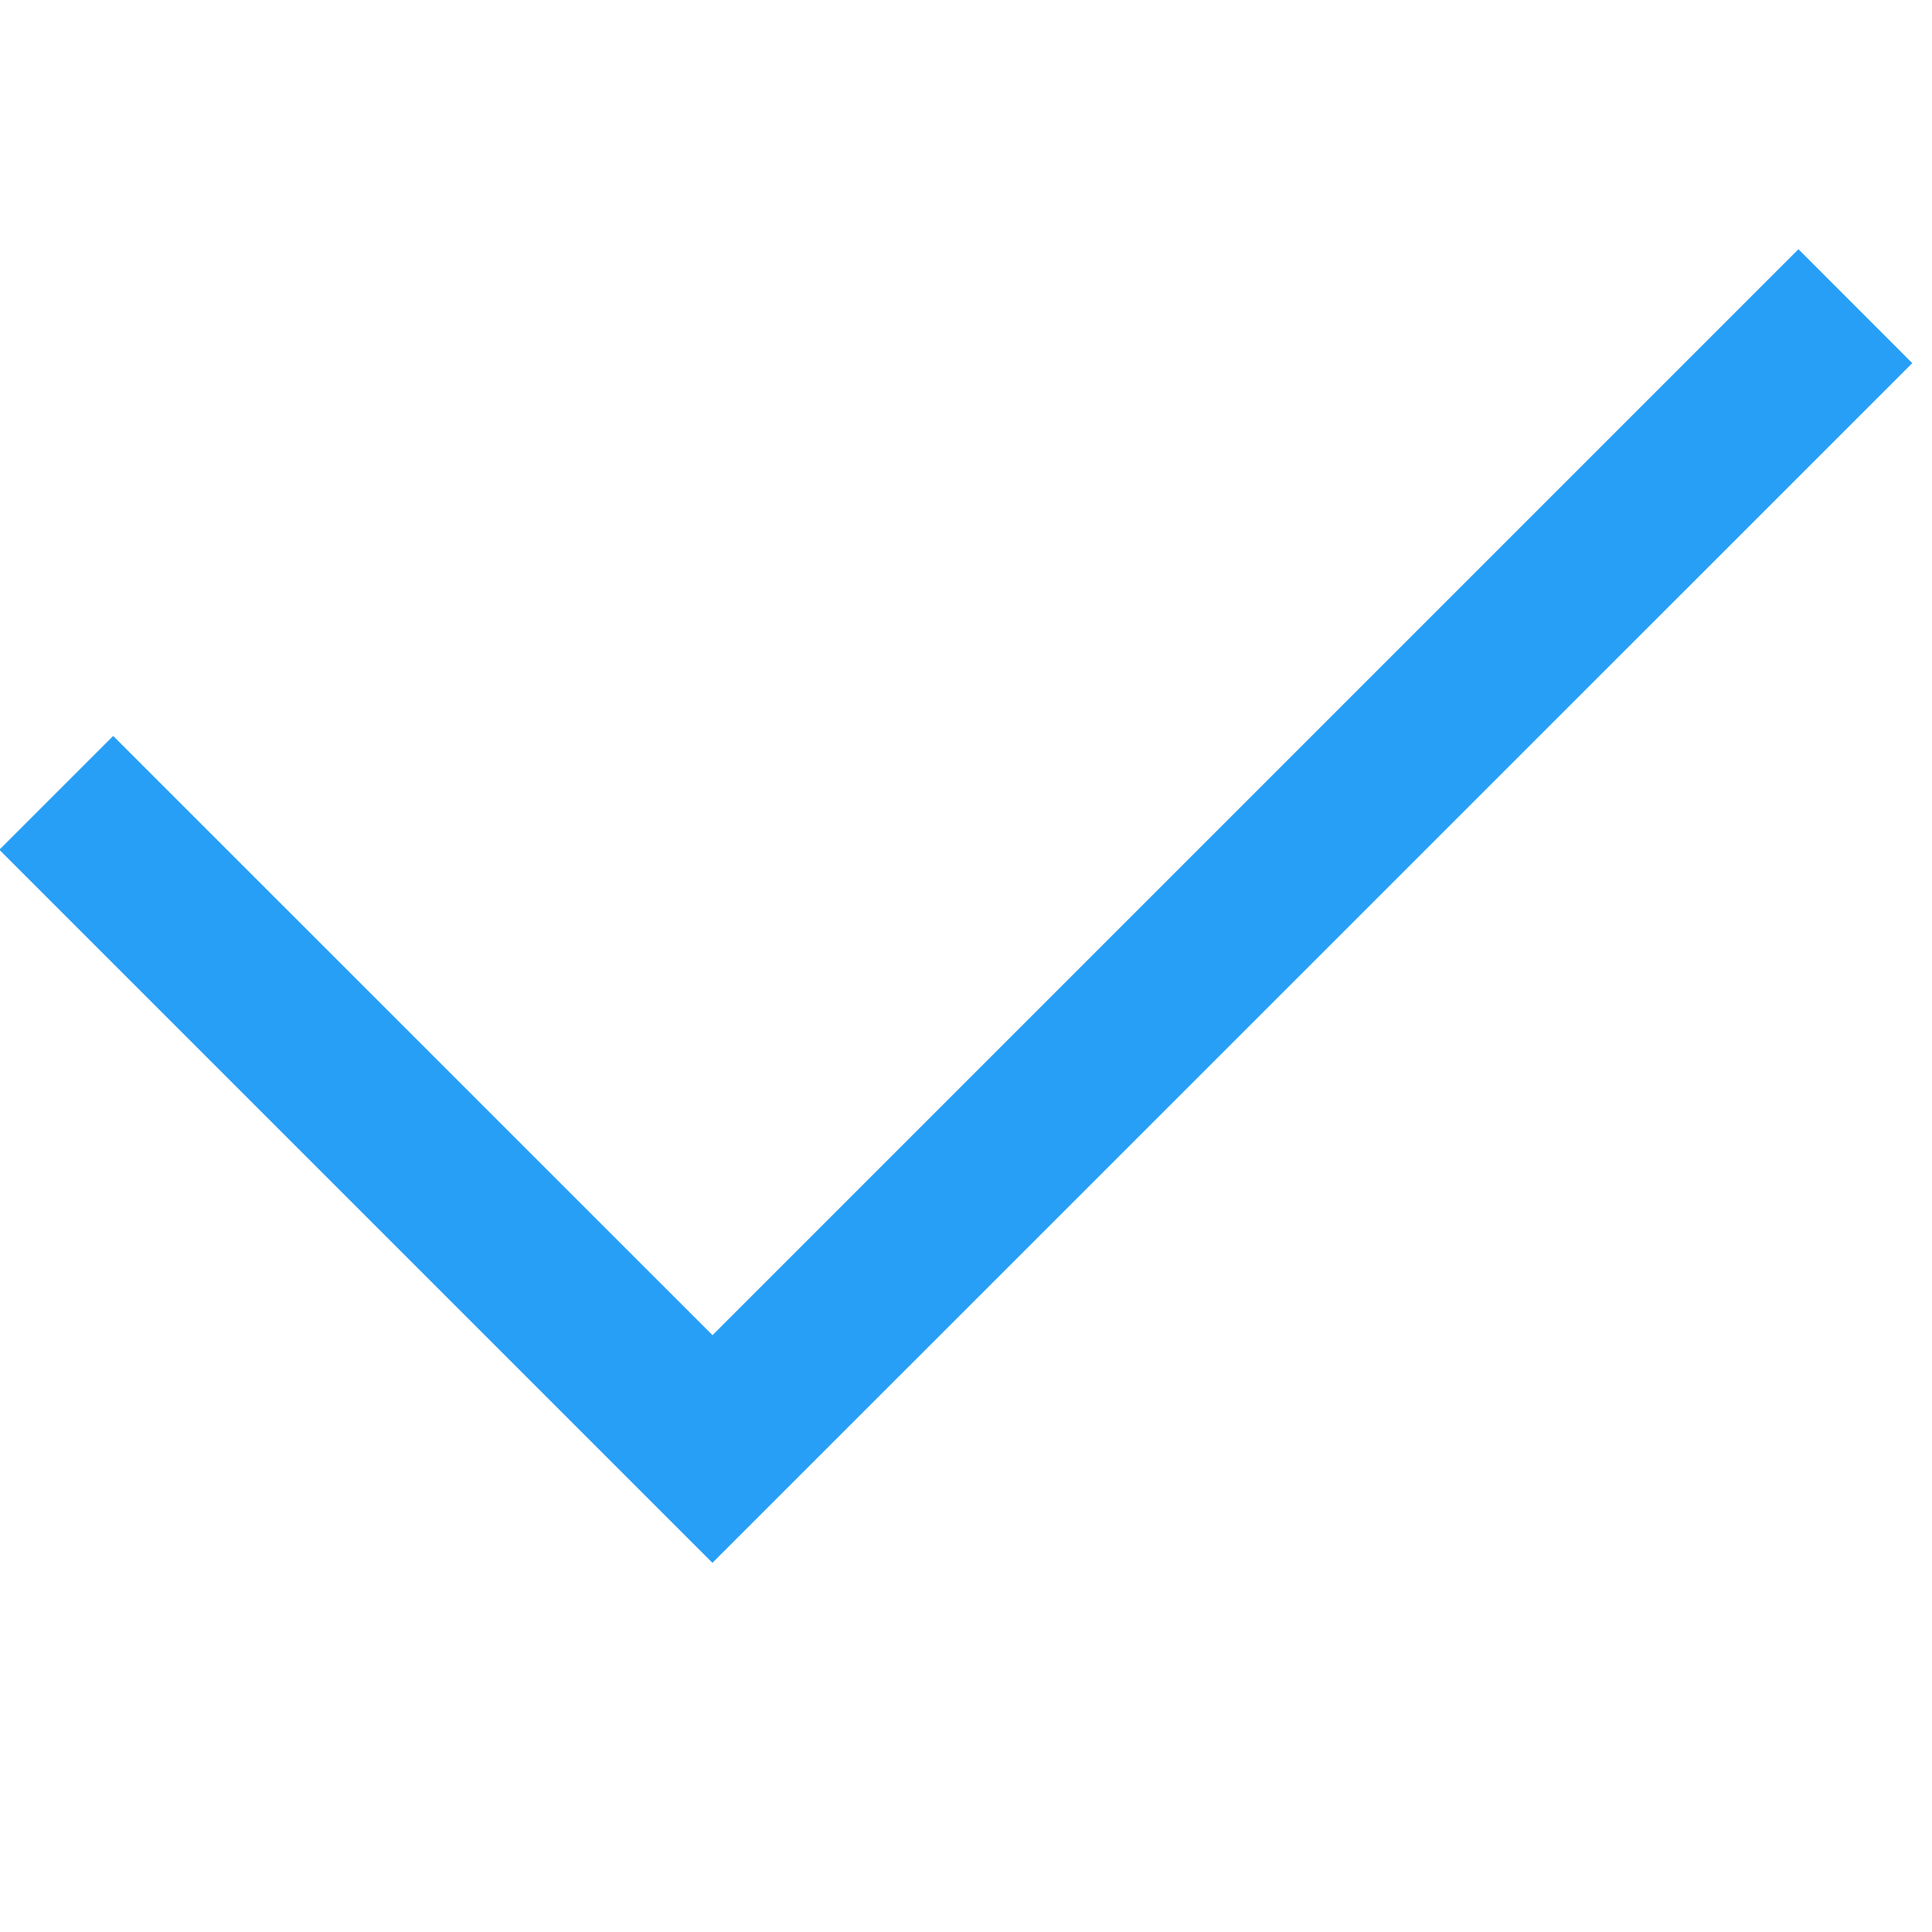
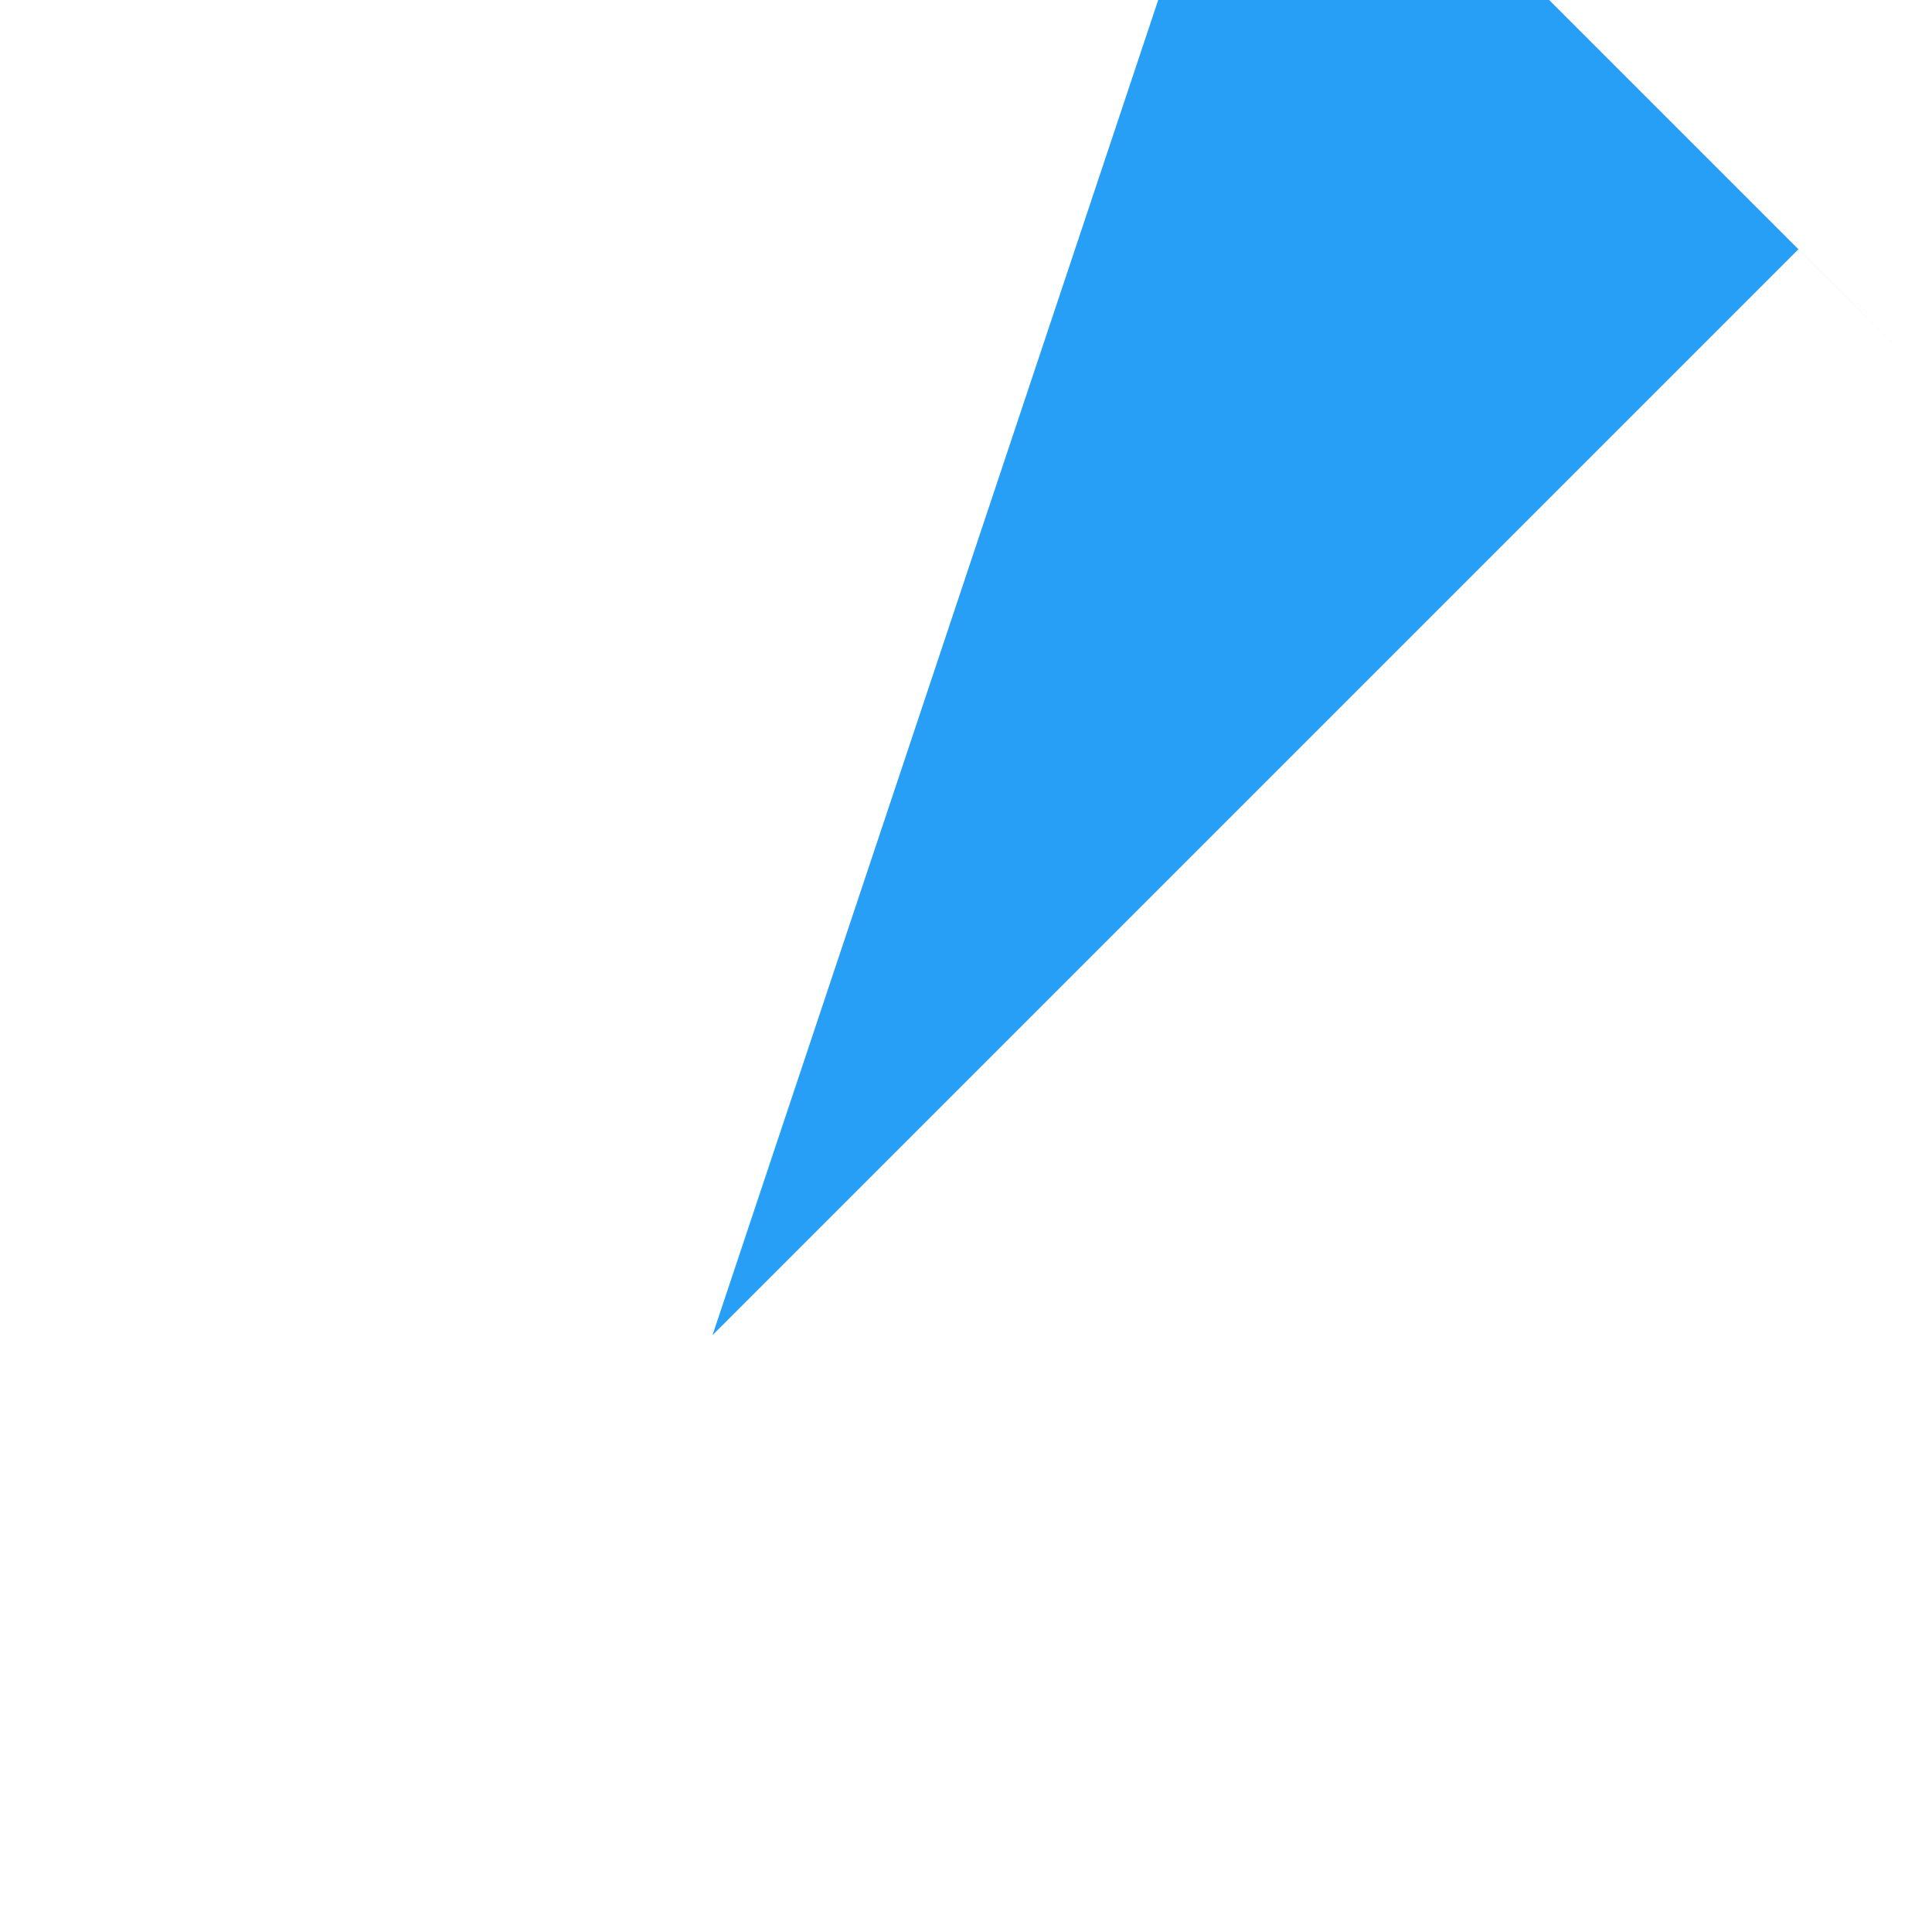
<svg xmlns="http://www.w3.org/2000/svg" xmlns:xlink="http://www.w3.org/1999/xlink" width="24" height="24" viewBox="0 0 24 24">
  <defs>
-     <path id="a" d="M8.851 16.586l13.49-13.49 1.414 1.415L8.85 19.414l-8.858-8.858 1.414-1.414z" />
+     <path id="a" d="M8.851 16.586l13.49-13.49 1.414 1.415l-8.858-8.858 1.414-1.414z" />
  </defs>
  <use fill="#279FF6" fill-rule="nonzero" xlink:href="#a" />
</svg>